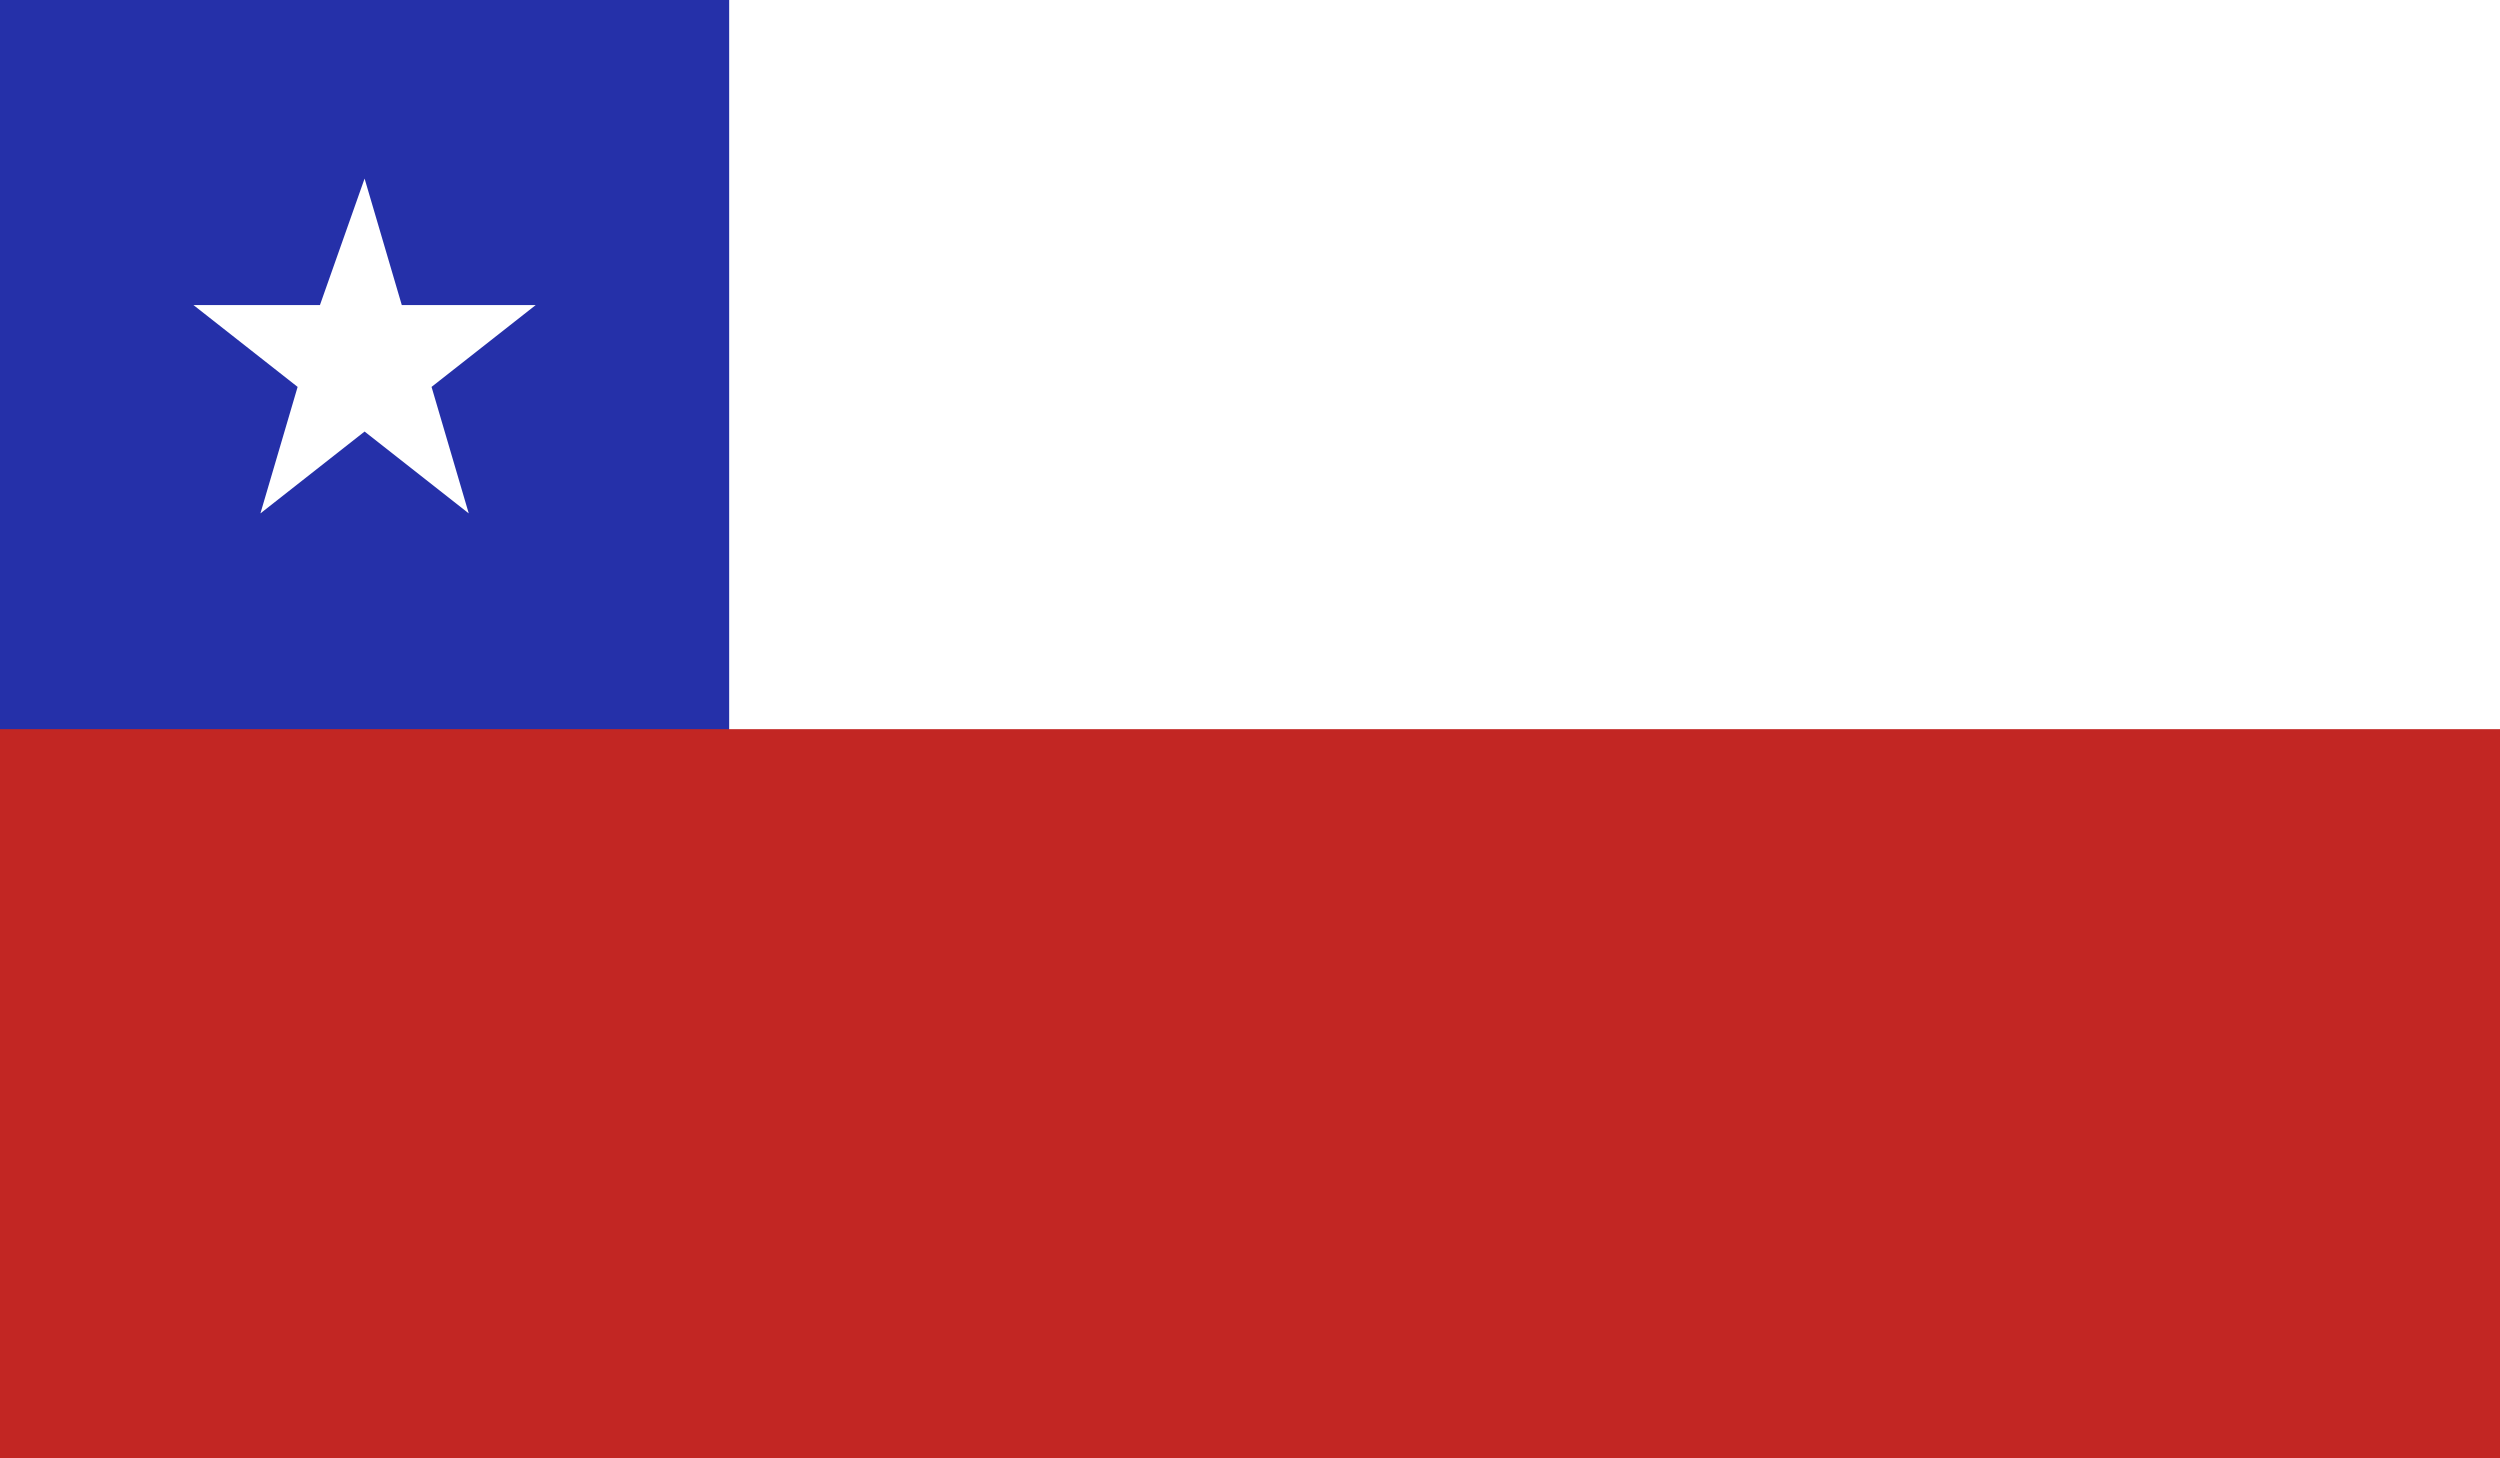
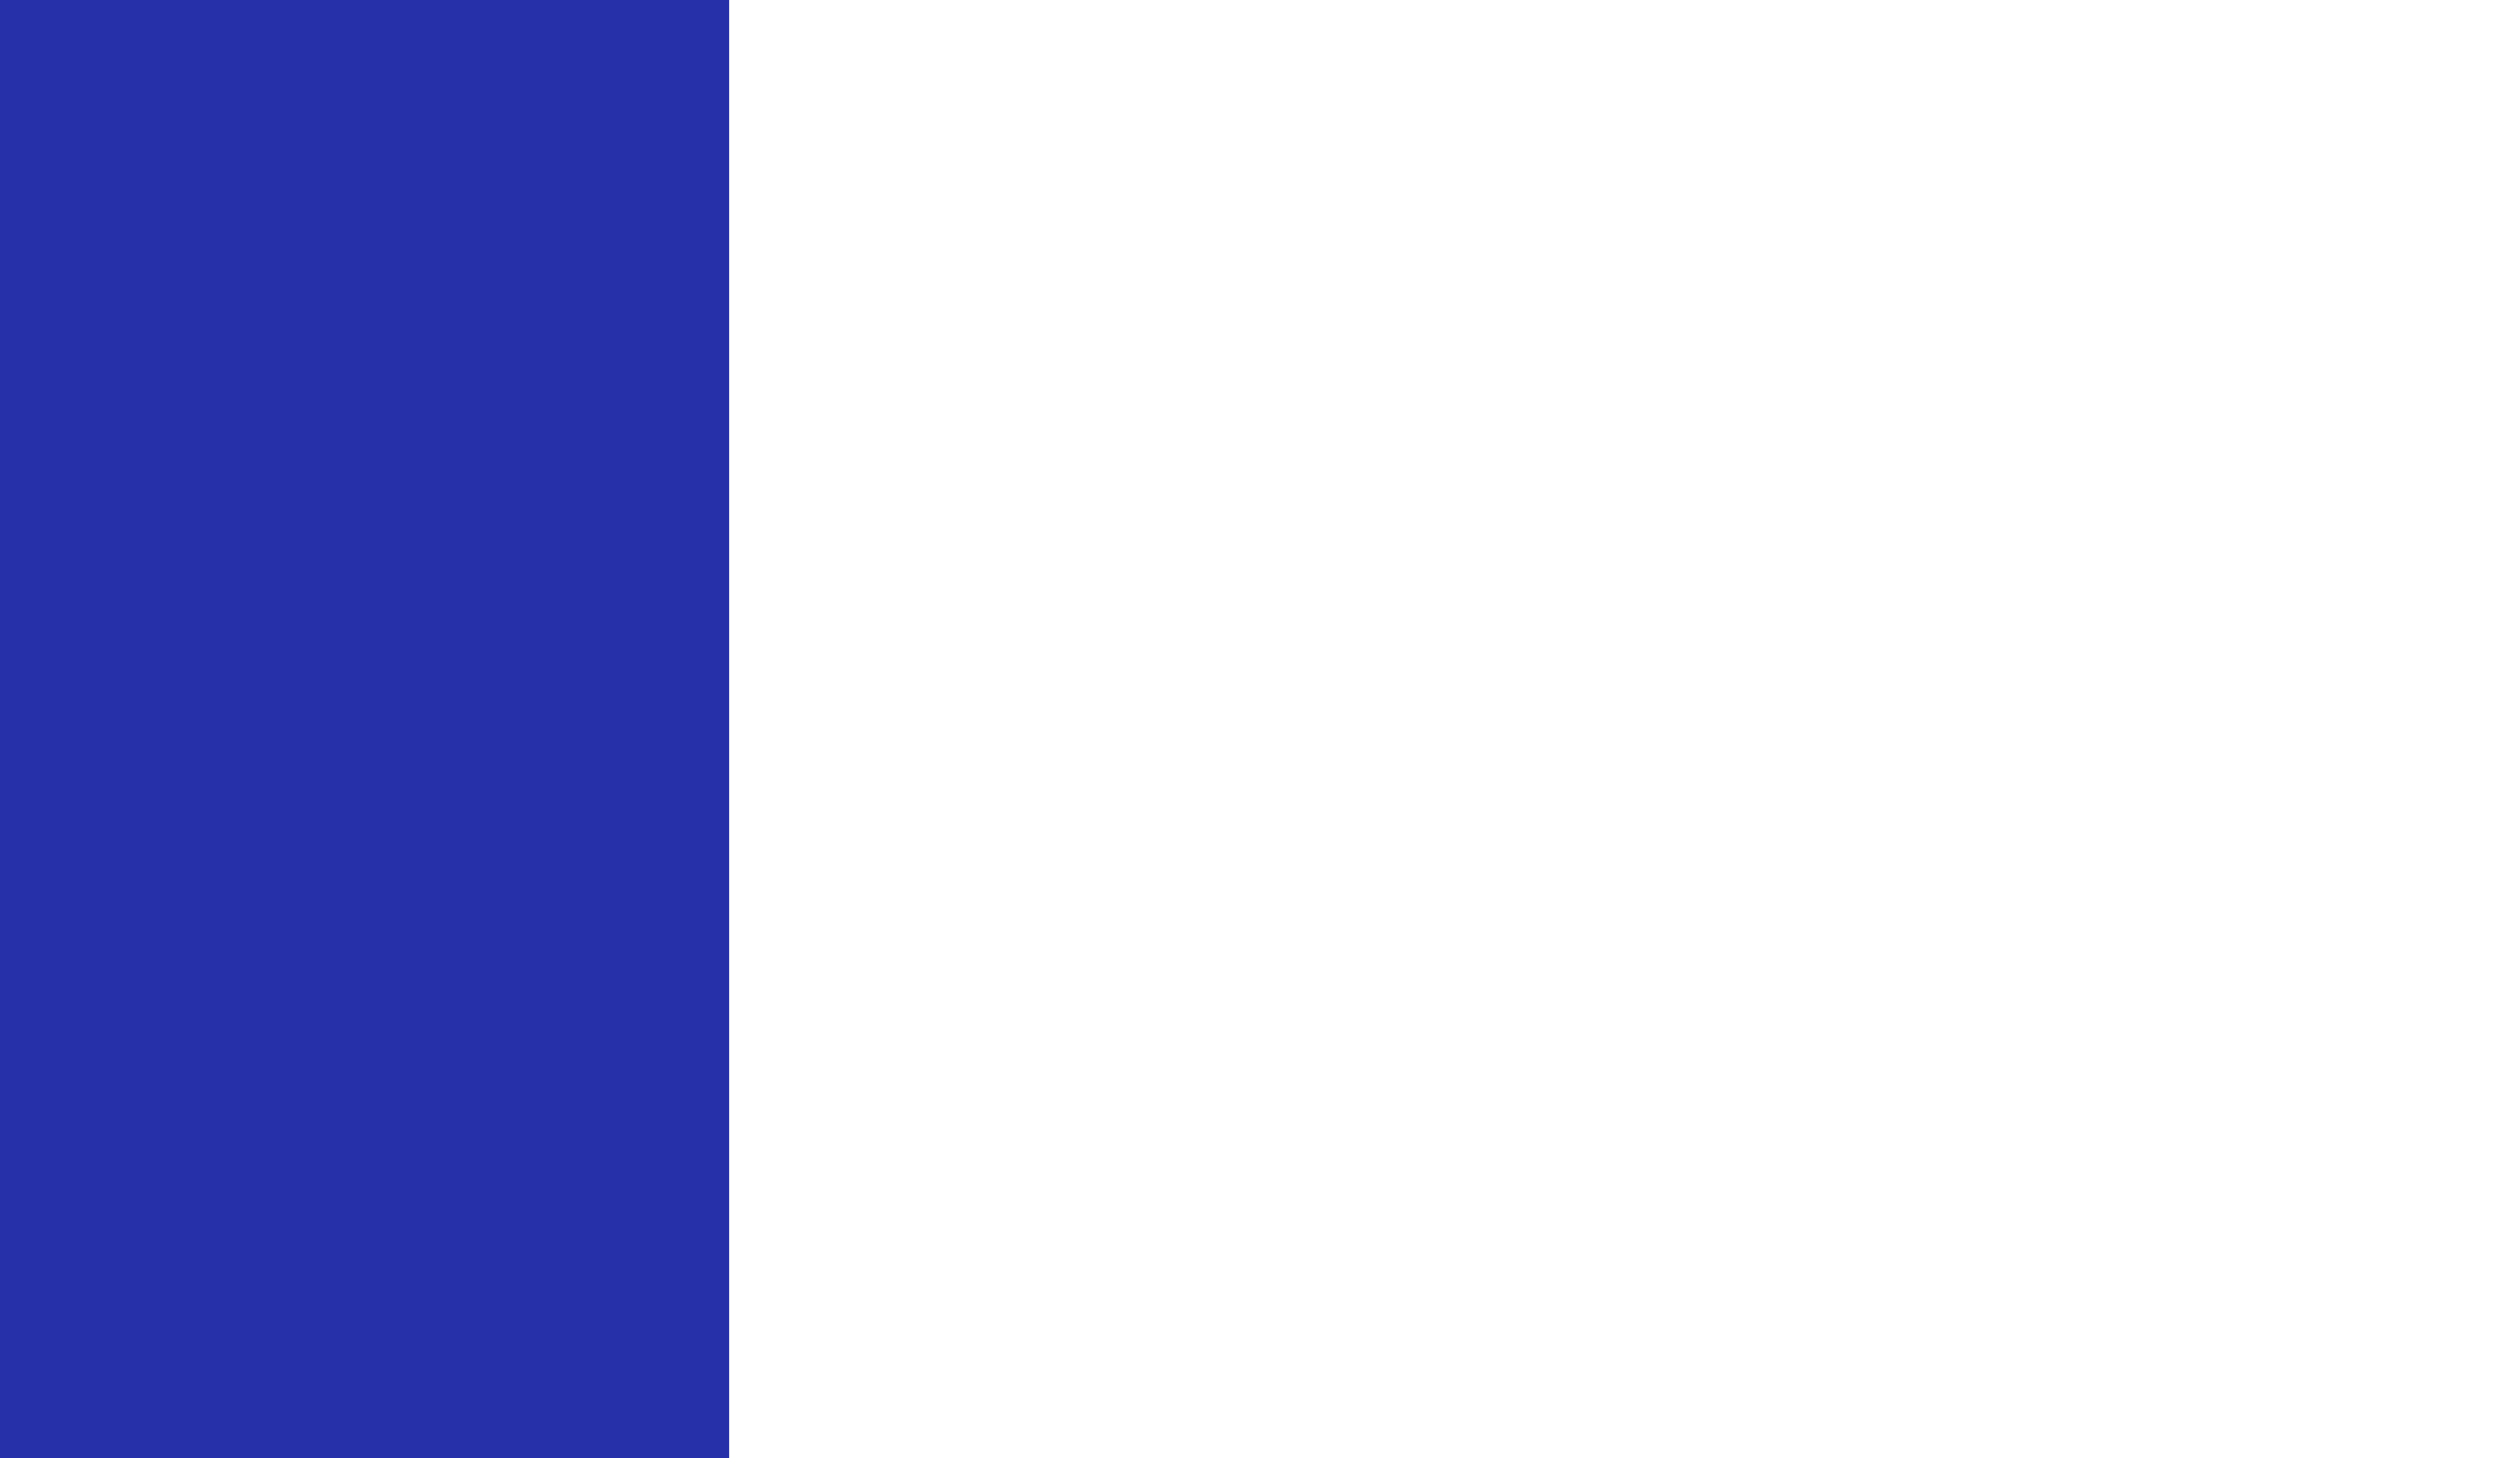
<svg xmlns="http://www.w3.org/2000/svg" version="1.1" id="chile" x="0px" y="0px" viewBox="0 0 33.6 19.6" style="enable-background:new 0 0 33.6 19.6;" xml:space="preserve">
  <style type="text/css">
	.st0{fill:#FFFFFF;}
	.st1{fill:#2530A9;}
	.st2{fill:#C22623;}
</style>
-   <rect x="0" y="0" class="st0" width="33.6" height="19.6" />
  <rect x="0" y="0" class="st1" width="9.8" height="19.6" />
-   <rect x="0" y="9.8" class="st2" width="33.6" height="9.8" />
-   <polygon class="st0" points="5.8,5.2 6.3,6.9 4.9,5.8 3.5,6.9 4,5.2 2.6,4.1 4.3,4.1 4.9,2.4 5.4,4.1 7.2,4.1 " />
</svg>